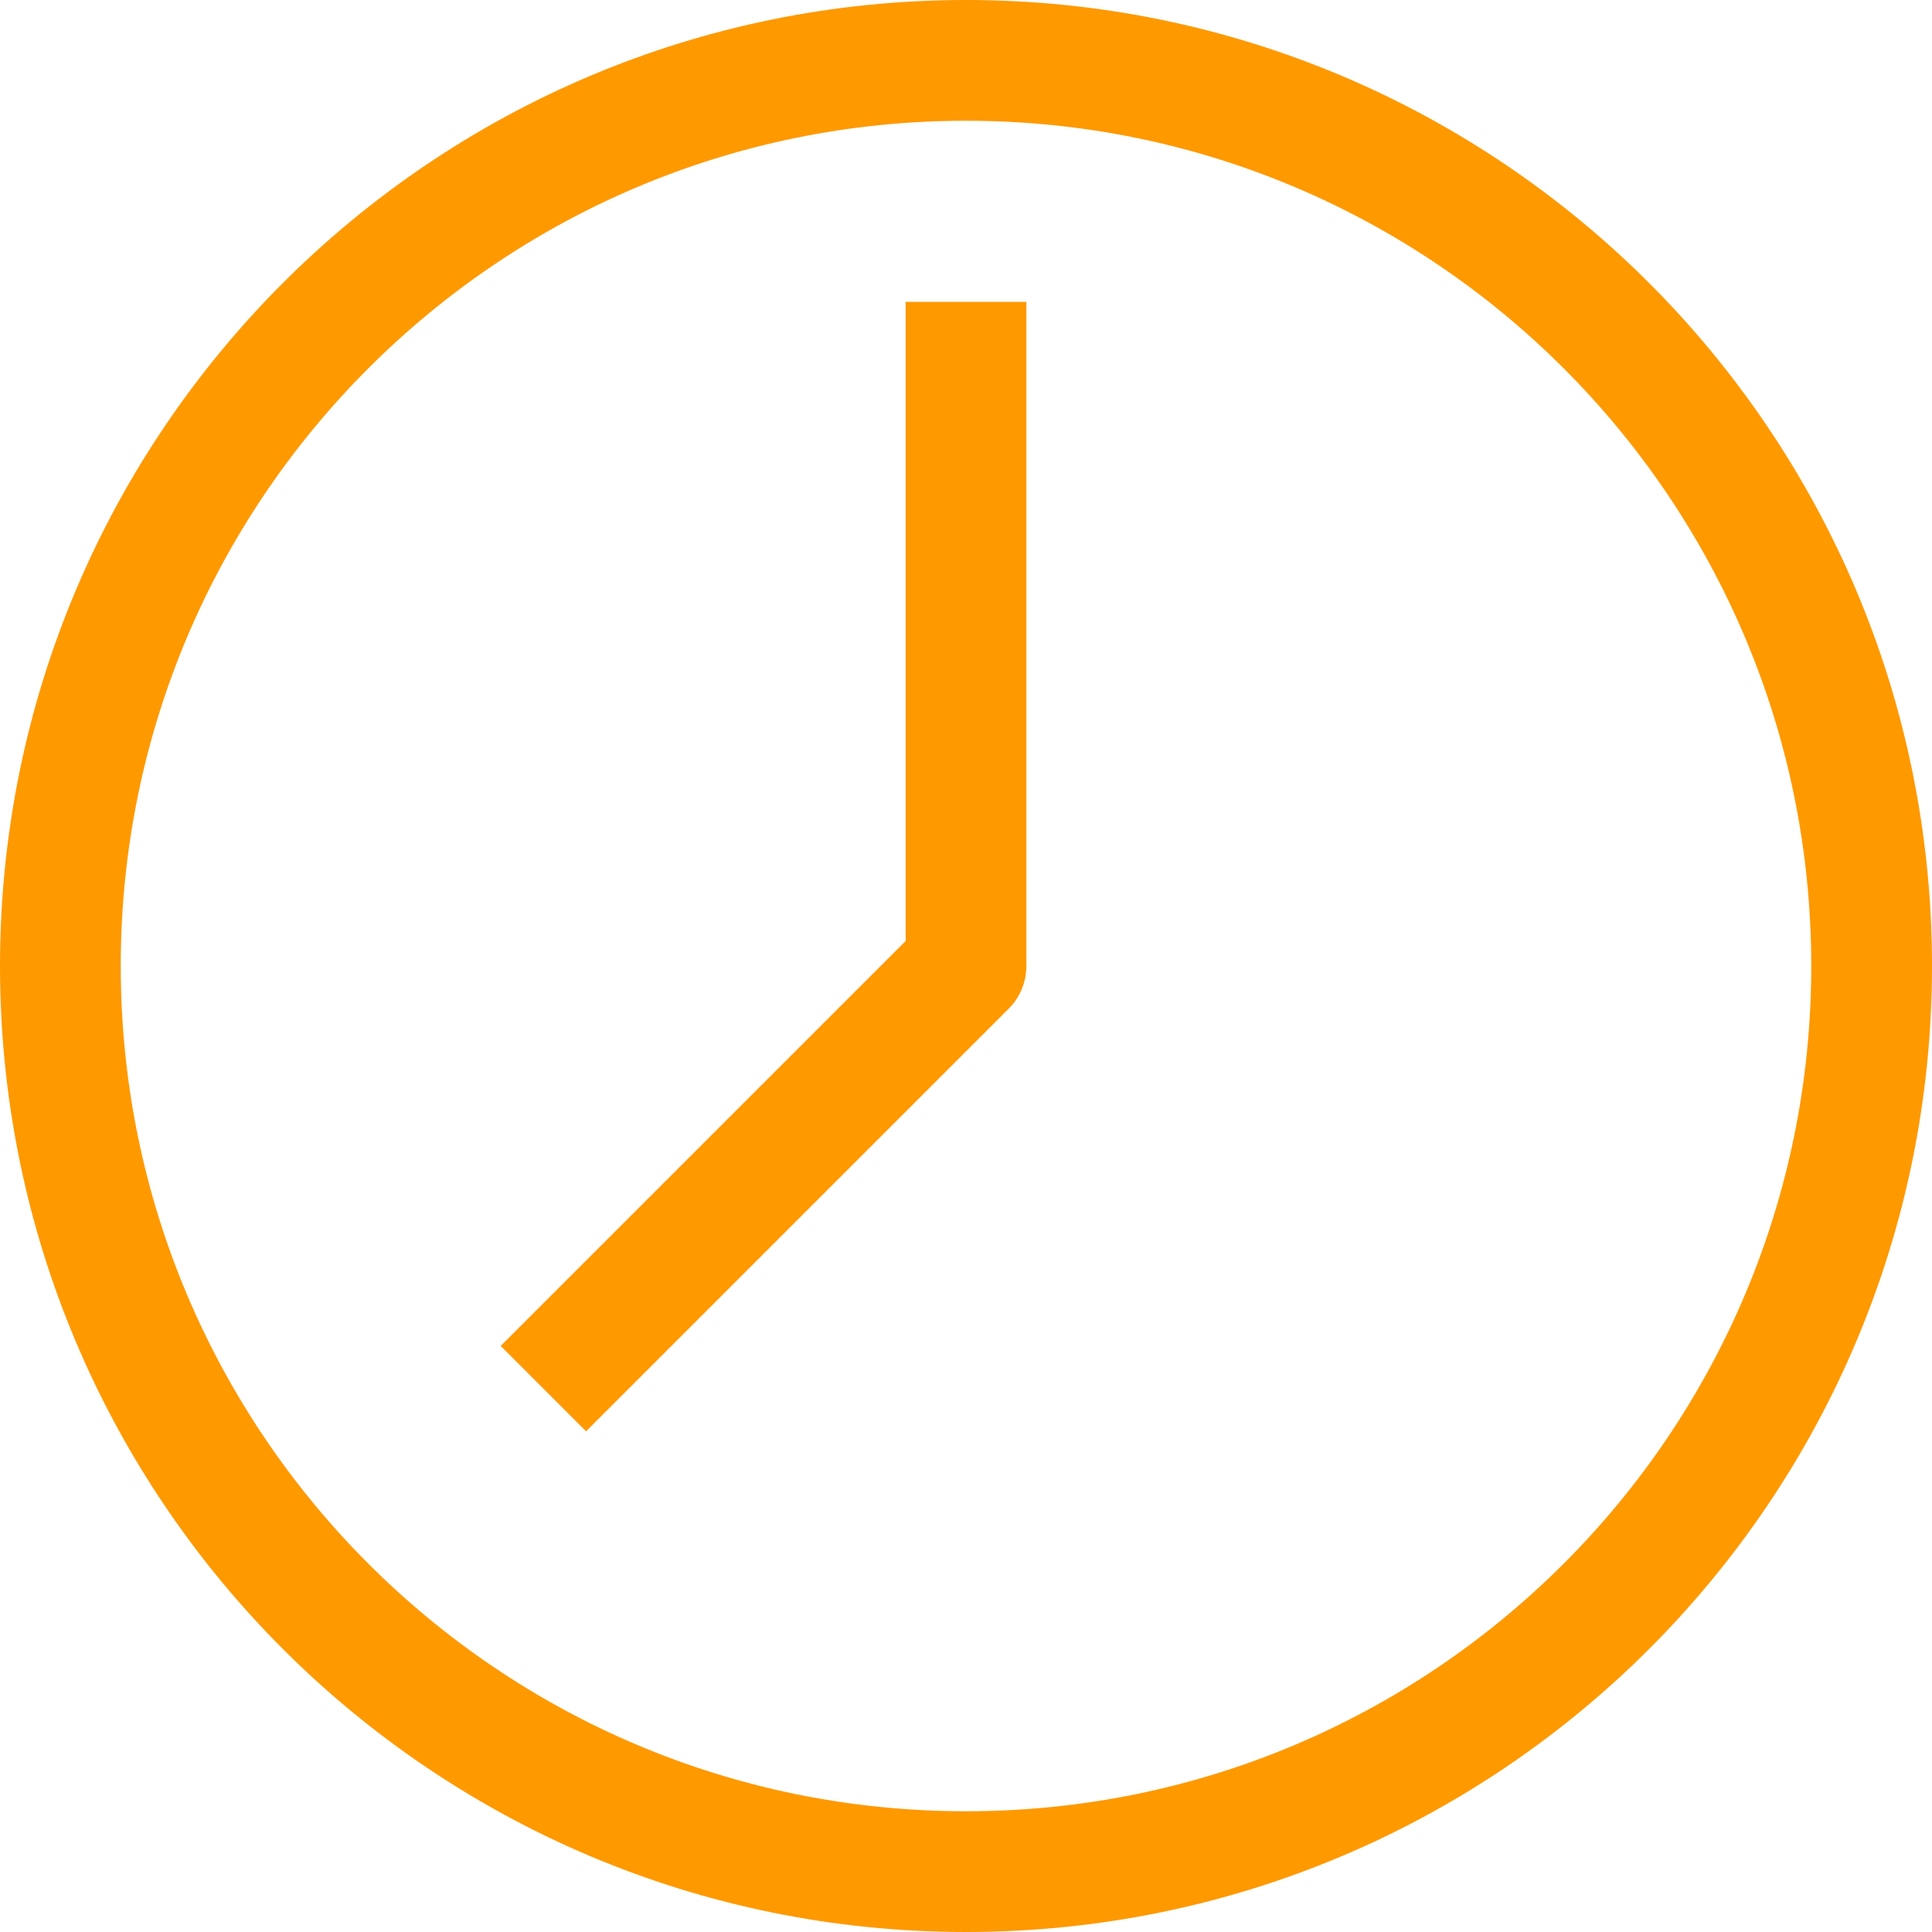
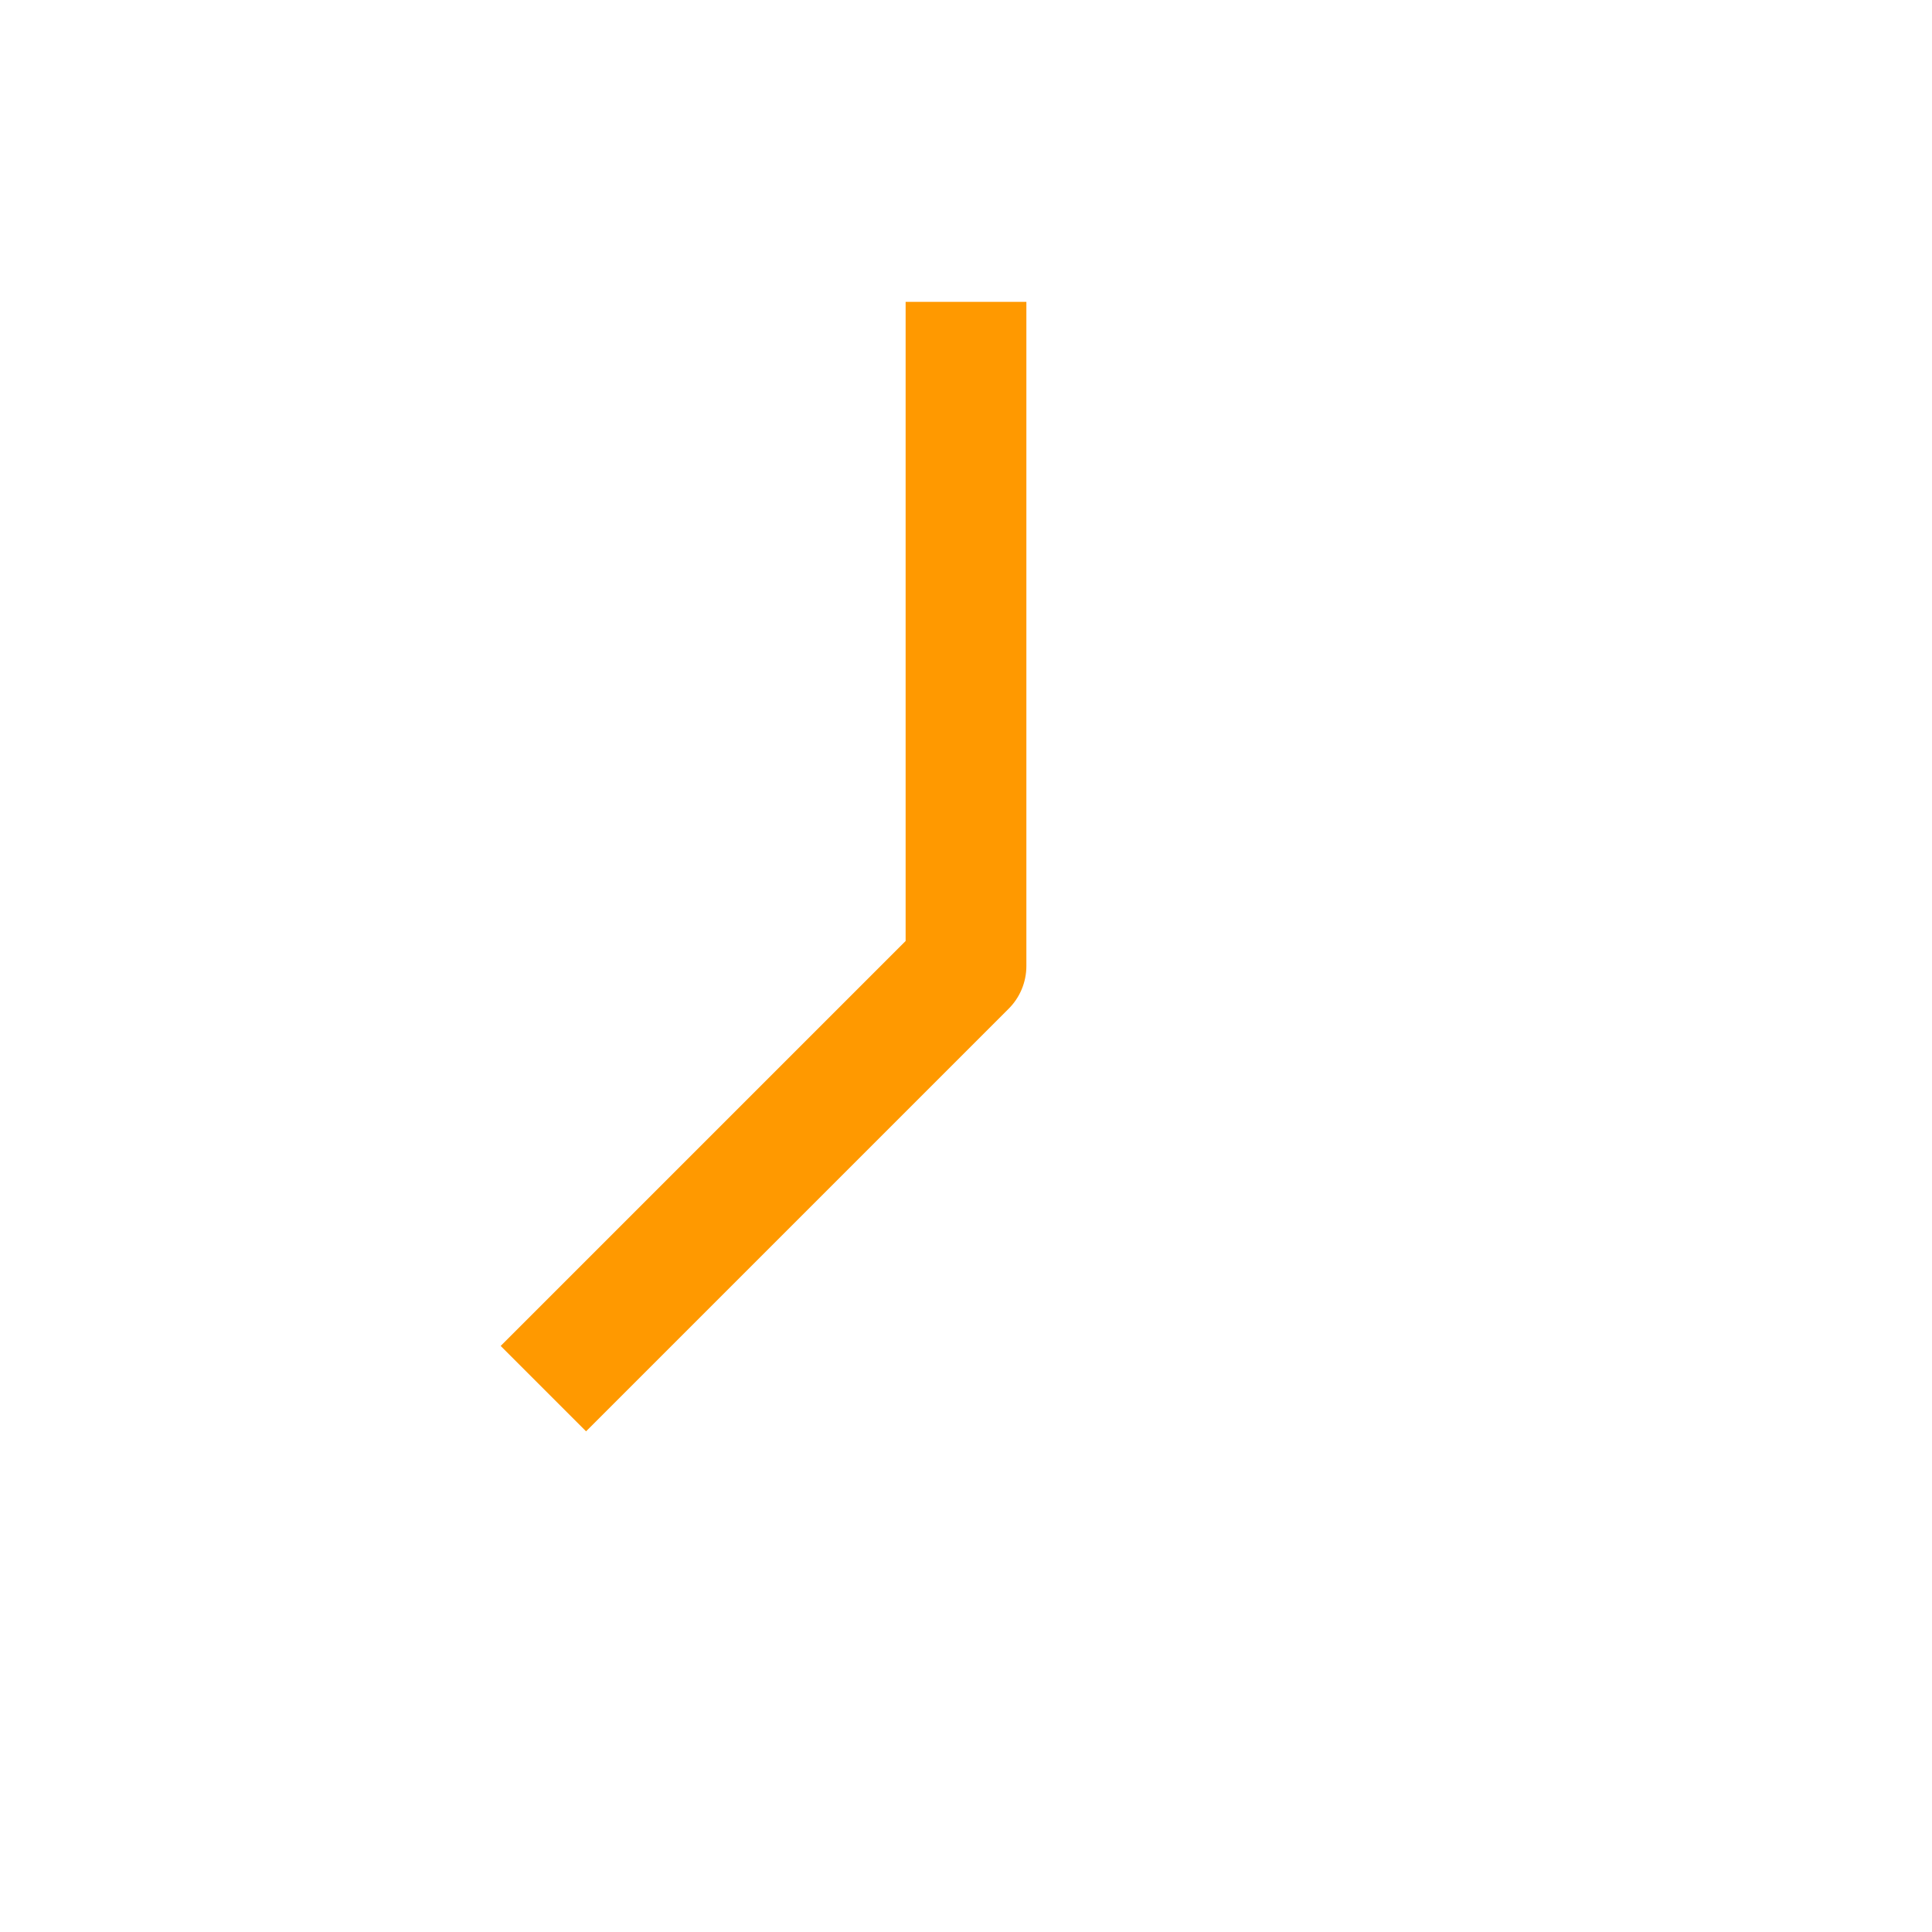
<svg xmlns="http://www.w3.org/2000/svg" width="32" height="32" fill="none">
-   <path d="M16 31c8.284 0 15-6.716 15-15 0-8.284-6.716-15-15-15C7.716 1 1 7.716 1 16c0 8.284 6.716 15 15 15Z" stroke="#F90" stroke-width="2" stroke-linejoin="round" />
  <path d="M16 5v11l-7 7" stroke="#F90" stroke-width="2" stroke-linejoin="round" />
</svg>